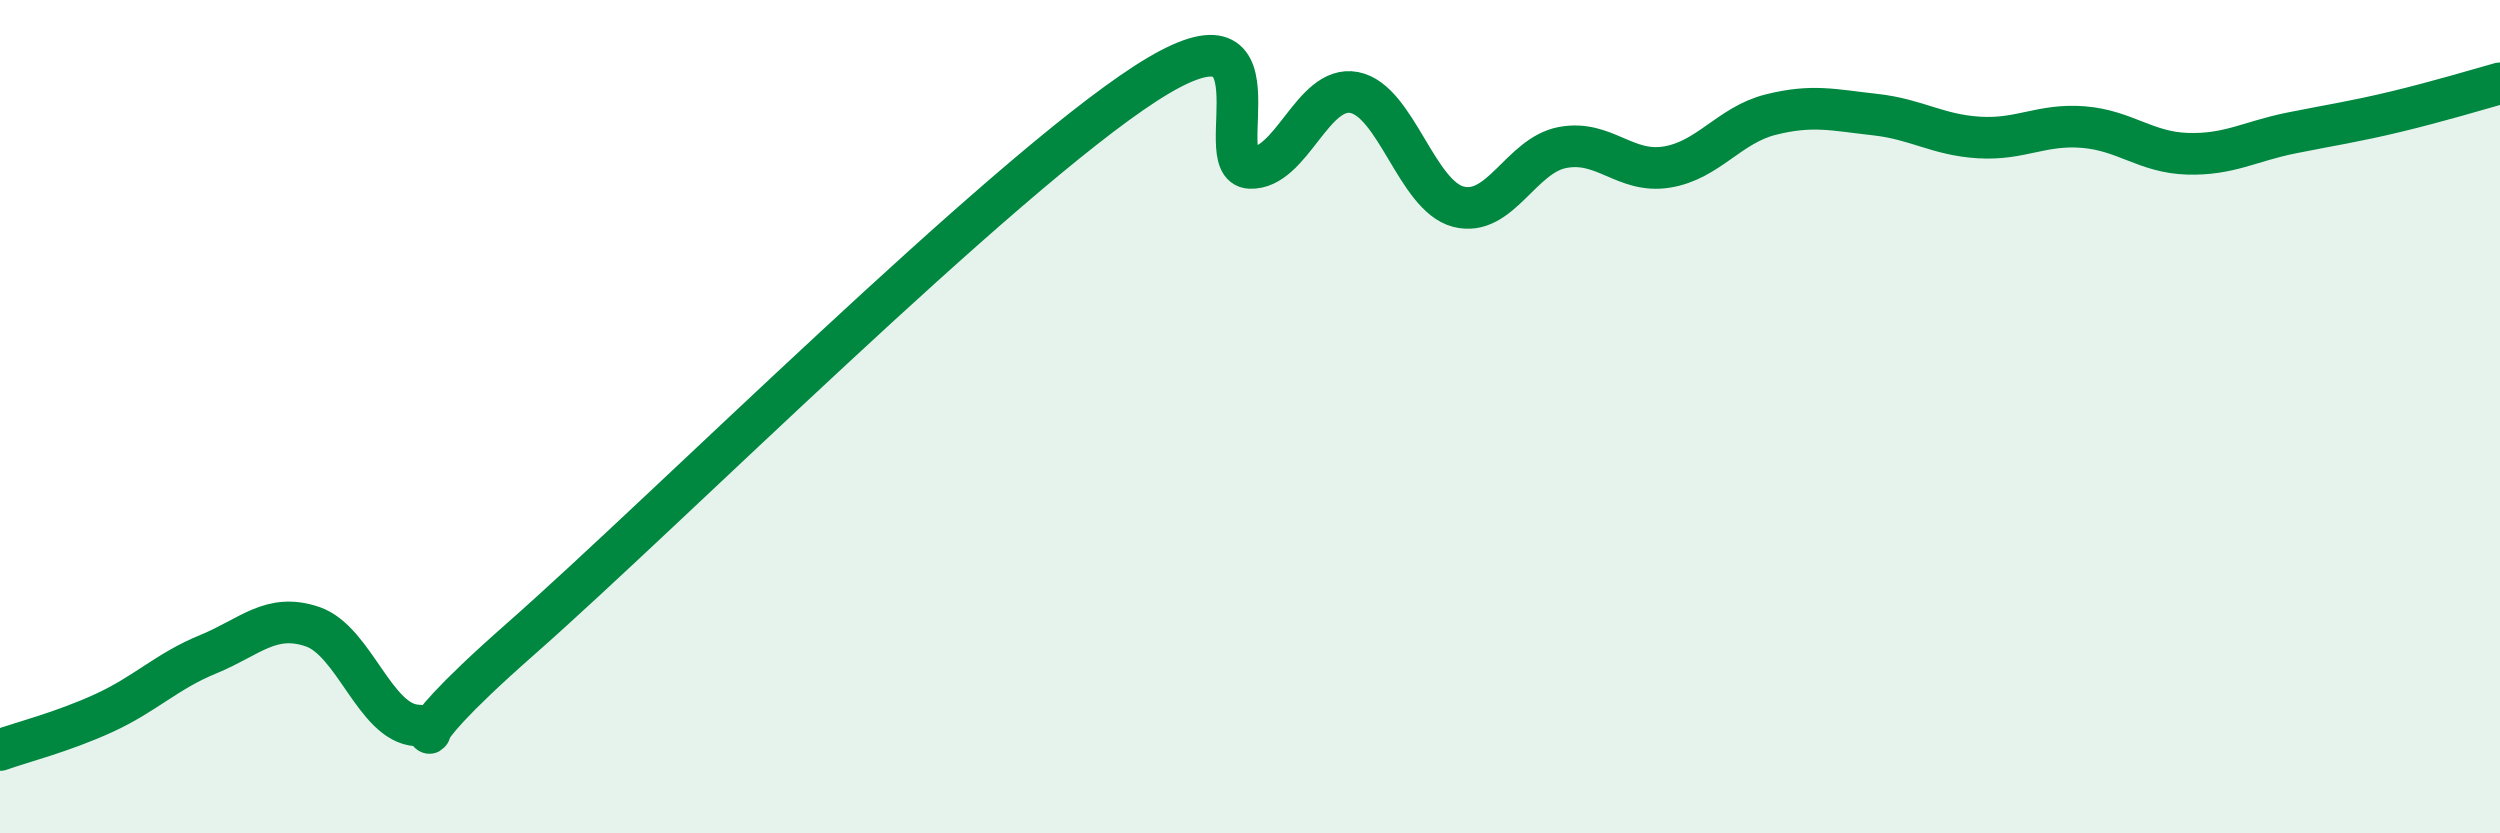
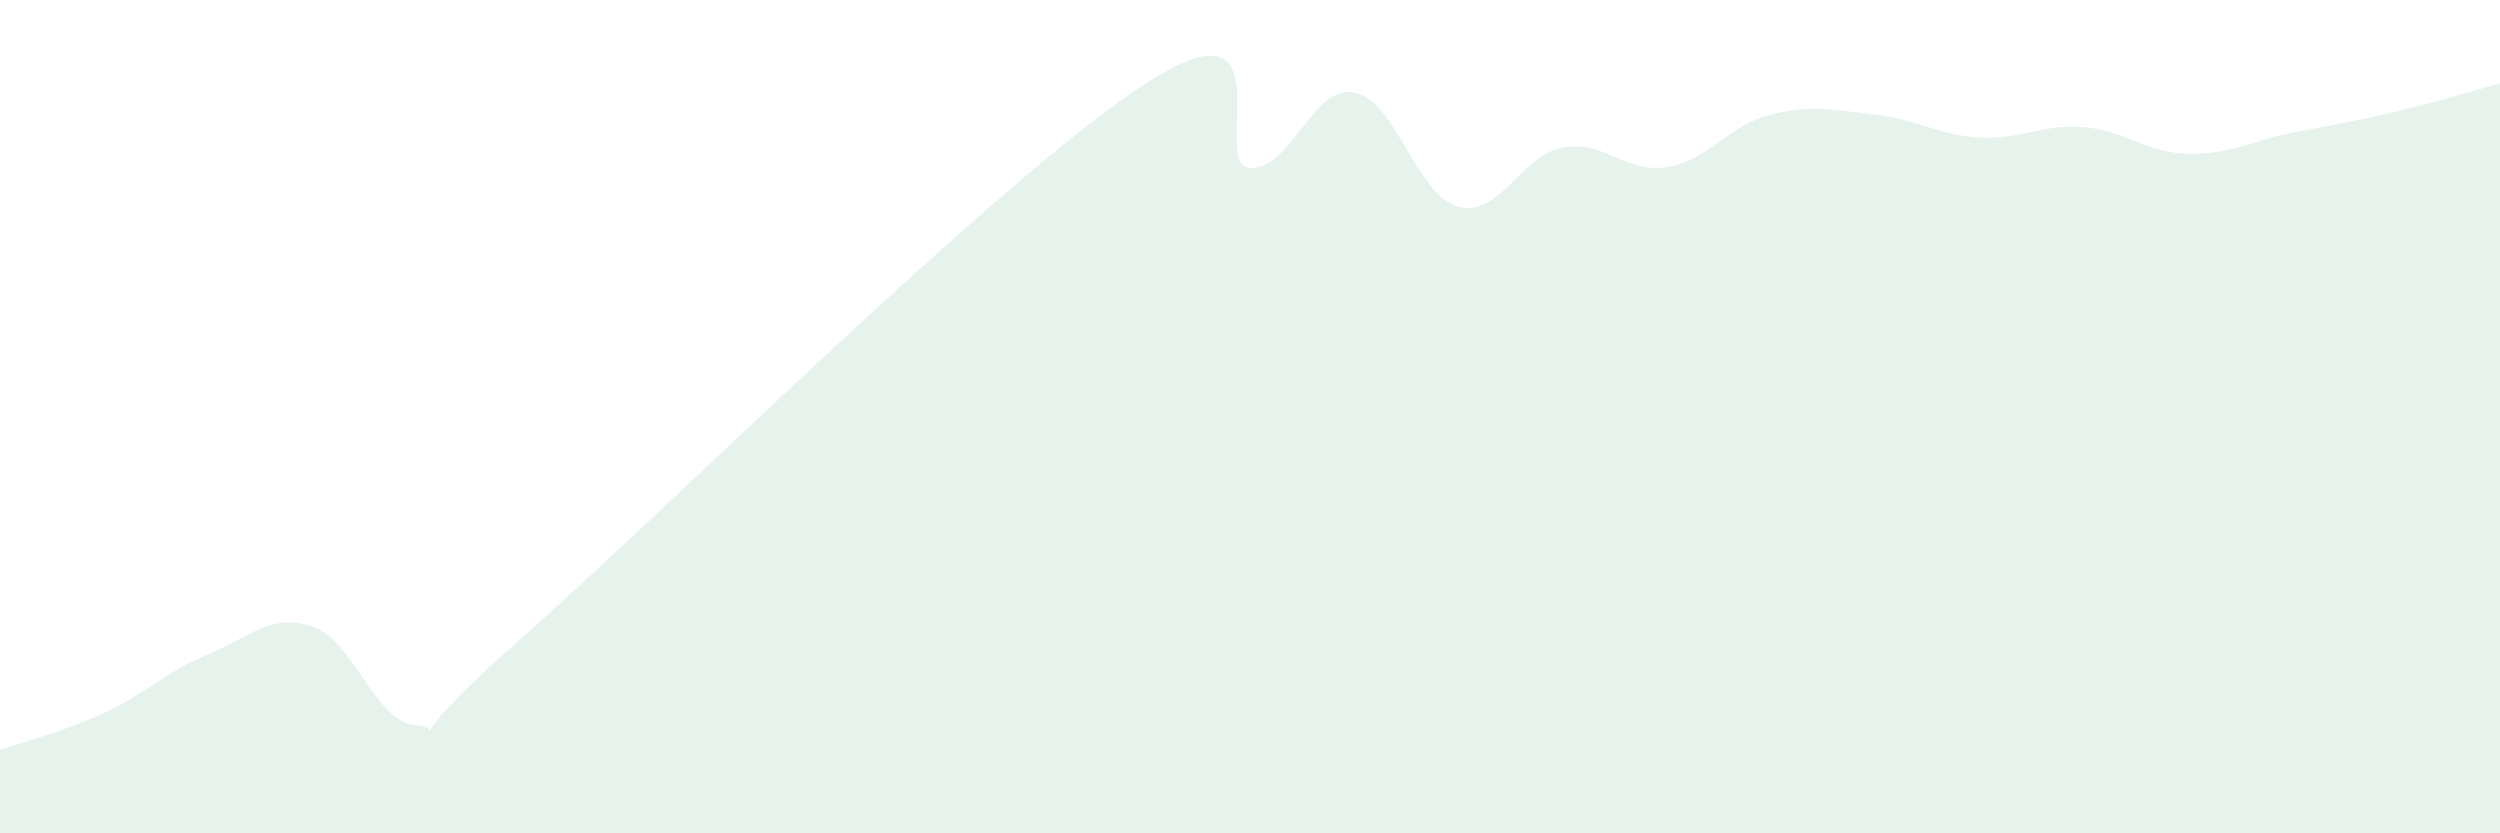
<svg xmlns="http://www.w3.org/2000/svg" width="60" height="20" viewBox="0 0 60 20">
  <path d="M 0,18 C 0.5,17.82 1.5,17.57 2.5,17.11 C 3.5,16.65 4,16.11 5,15.7 C 6,15.29 6.5,14.7 7.5,15.04 C 8.5,15.38 9,17.35 10,17.41 C 11,17.47 9,18.41 12.5,15.33 C 16,12.25 24,4.26 27.5,2 C 31,-0.26 29,3.99 30,4.03 C 31,4.07 31.5,2.03 32.5,2.22 C 33.5,2.41 34,4.7 35,4.96 C 36,5.22 36.5,3.73 37.5,3.54 C 38.5,3.35 39,4.17 40,4.01 C 41,3.85 41.5,3 42.5,2.75 C 43.5,2.5 44,2.64 45,2.75 C 46,2.86 46.5,3.24 47.5,3.3 C 48.5,3.36 49,2.97 50,3.05 C 51,3.13 51.5,3.66 52.5,3.69 C 53.5,3.72 54,3.39 55,3.19 C 56,2.99 56.5,2.92 57.5,2.68 C 58.5,2.44 59.5,2.14 60,2L60 20L0 20Z" fill="#008740" opacity="0.1" stroke-linecap="round" stroke-linejoin="round" />
-   <path d="M 0,18 C 0.5,17.82 1.5,17.57 2.5,17.11 C 3.5,16.65 4,16.11 5,15.7 C 6,15.29 6.5,14.7 7.5,15.04 C 8.5,15.38 9,17.35 10,17.41 C 11,17.47 9,18.41 12.5,15.33 C 16,12.25 24,4.26 27.5,2 C 31,-0.26 29,3.99 30,4.03 C 31,4.07 31.5,2.03 32.5,2.22 C 33.5,2.41 34,4.7 35,4.96 C 36,5.22 36.5,3.73 37.5,3.54 C 38.5,3.35 39,4.17 40,4.01 C 41,3.85 41.5,3 42.5,2.75 C 43.5,2.5 44,2.64 45,2.75 C 46,2.86 46.5,3.24 47.5,3.3 C 48.5,3.36 49,2.97 50,3.05 C 51,3.13 51.5,3.66 52.5,3.69 C 53.5,3.72 54,3.39 55,3.19 C 56,2.99 56.5,2.92 57.5,2.68 C 58.5,2.44 59.5,2.14 60,2" stroke="#008740" stroke-width="1" fill="none" stroke-linecap="round" stroke-linejoin="round" />
</svg>